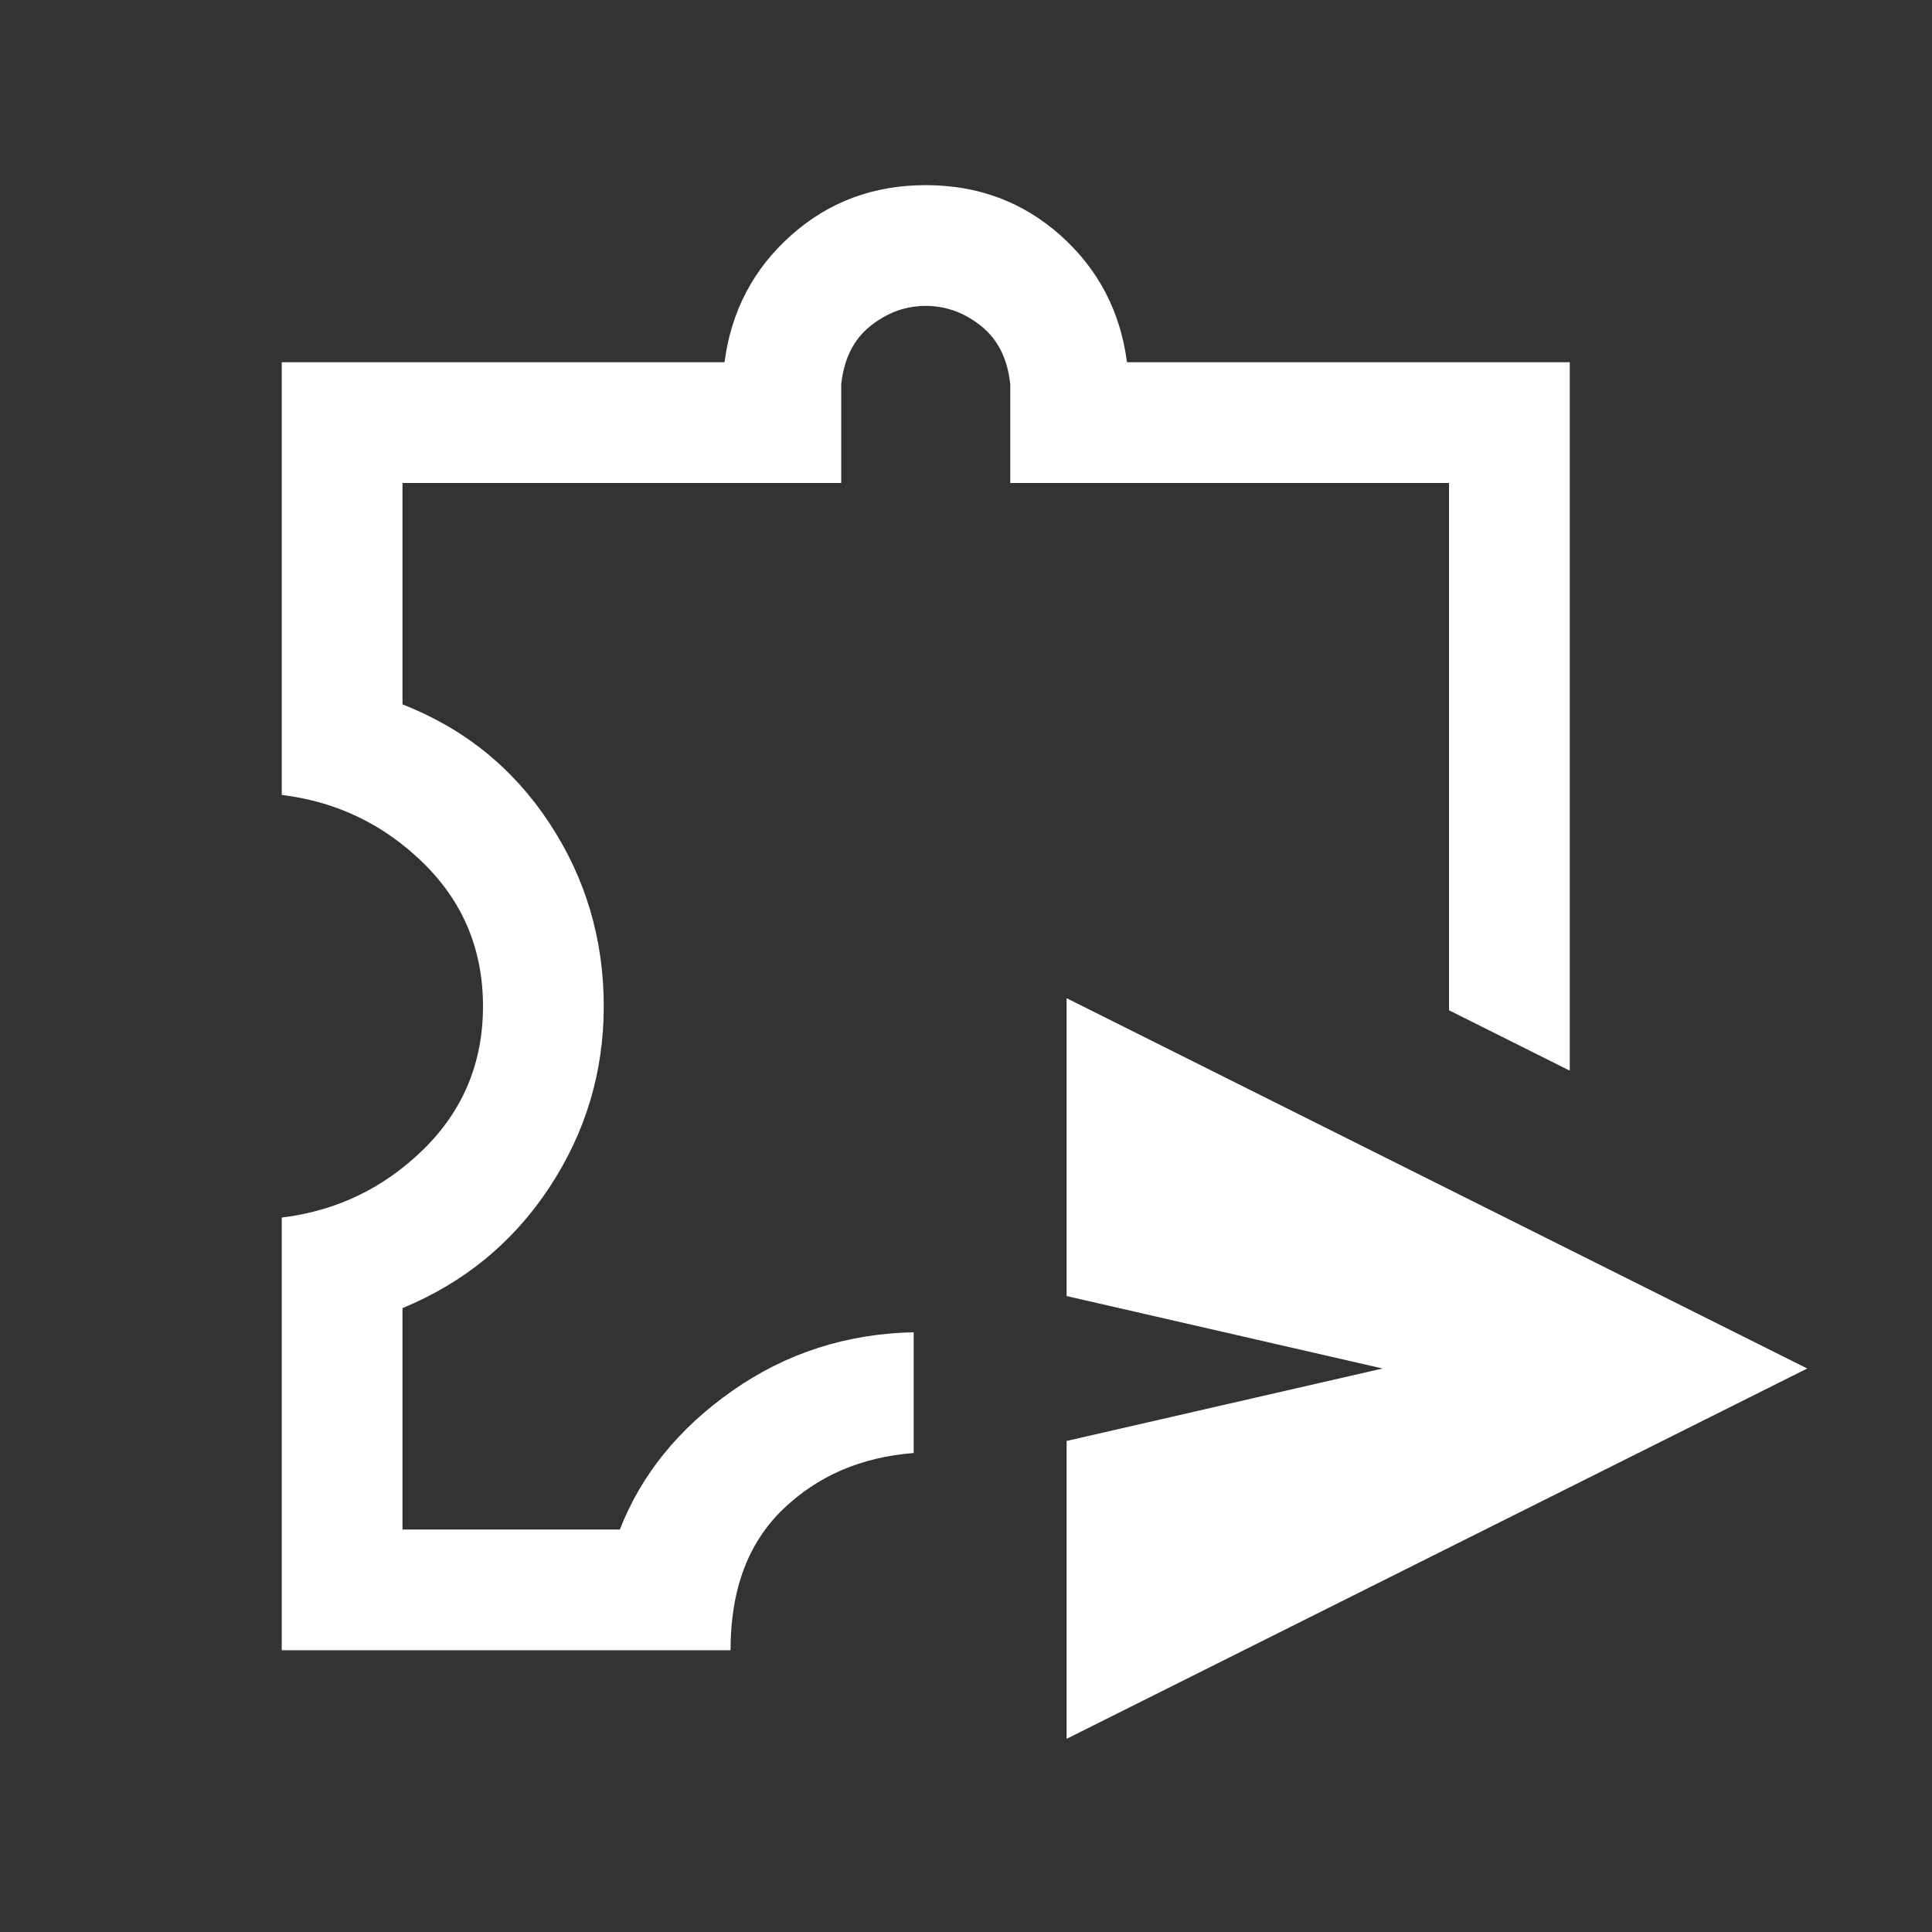
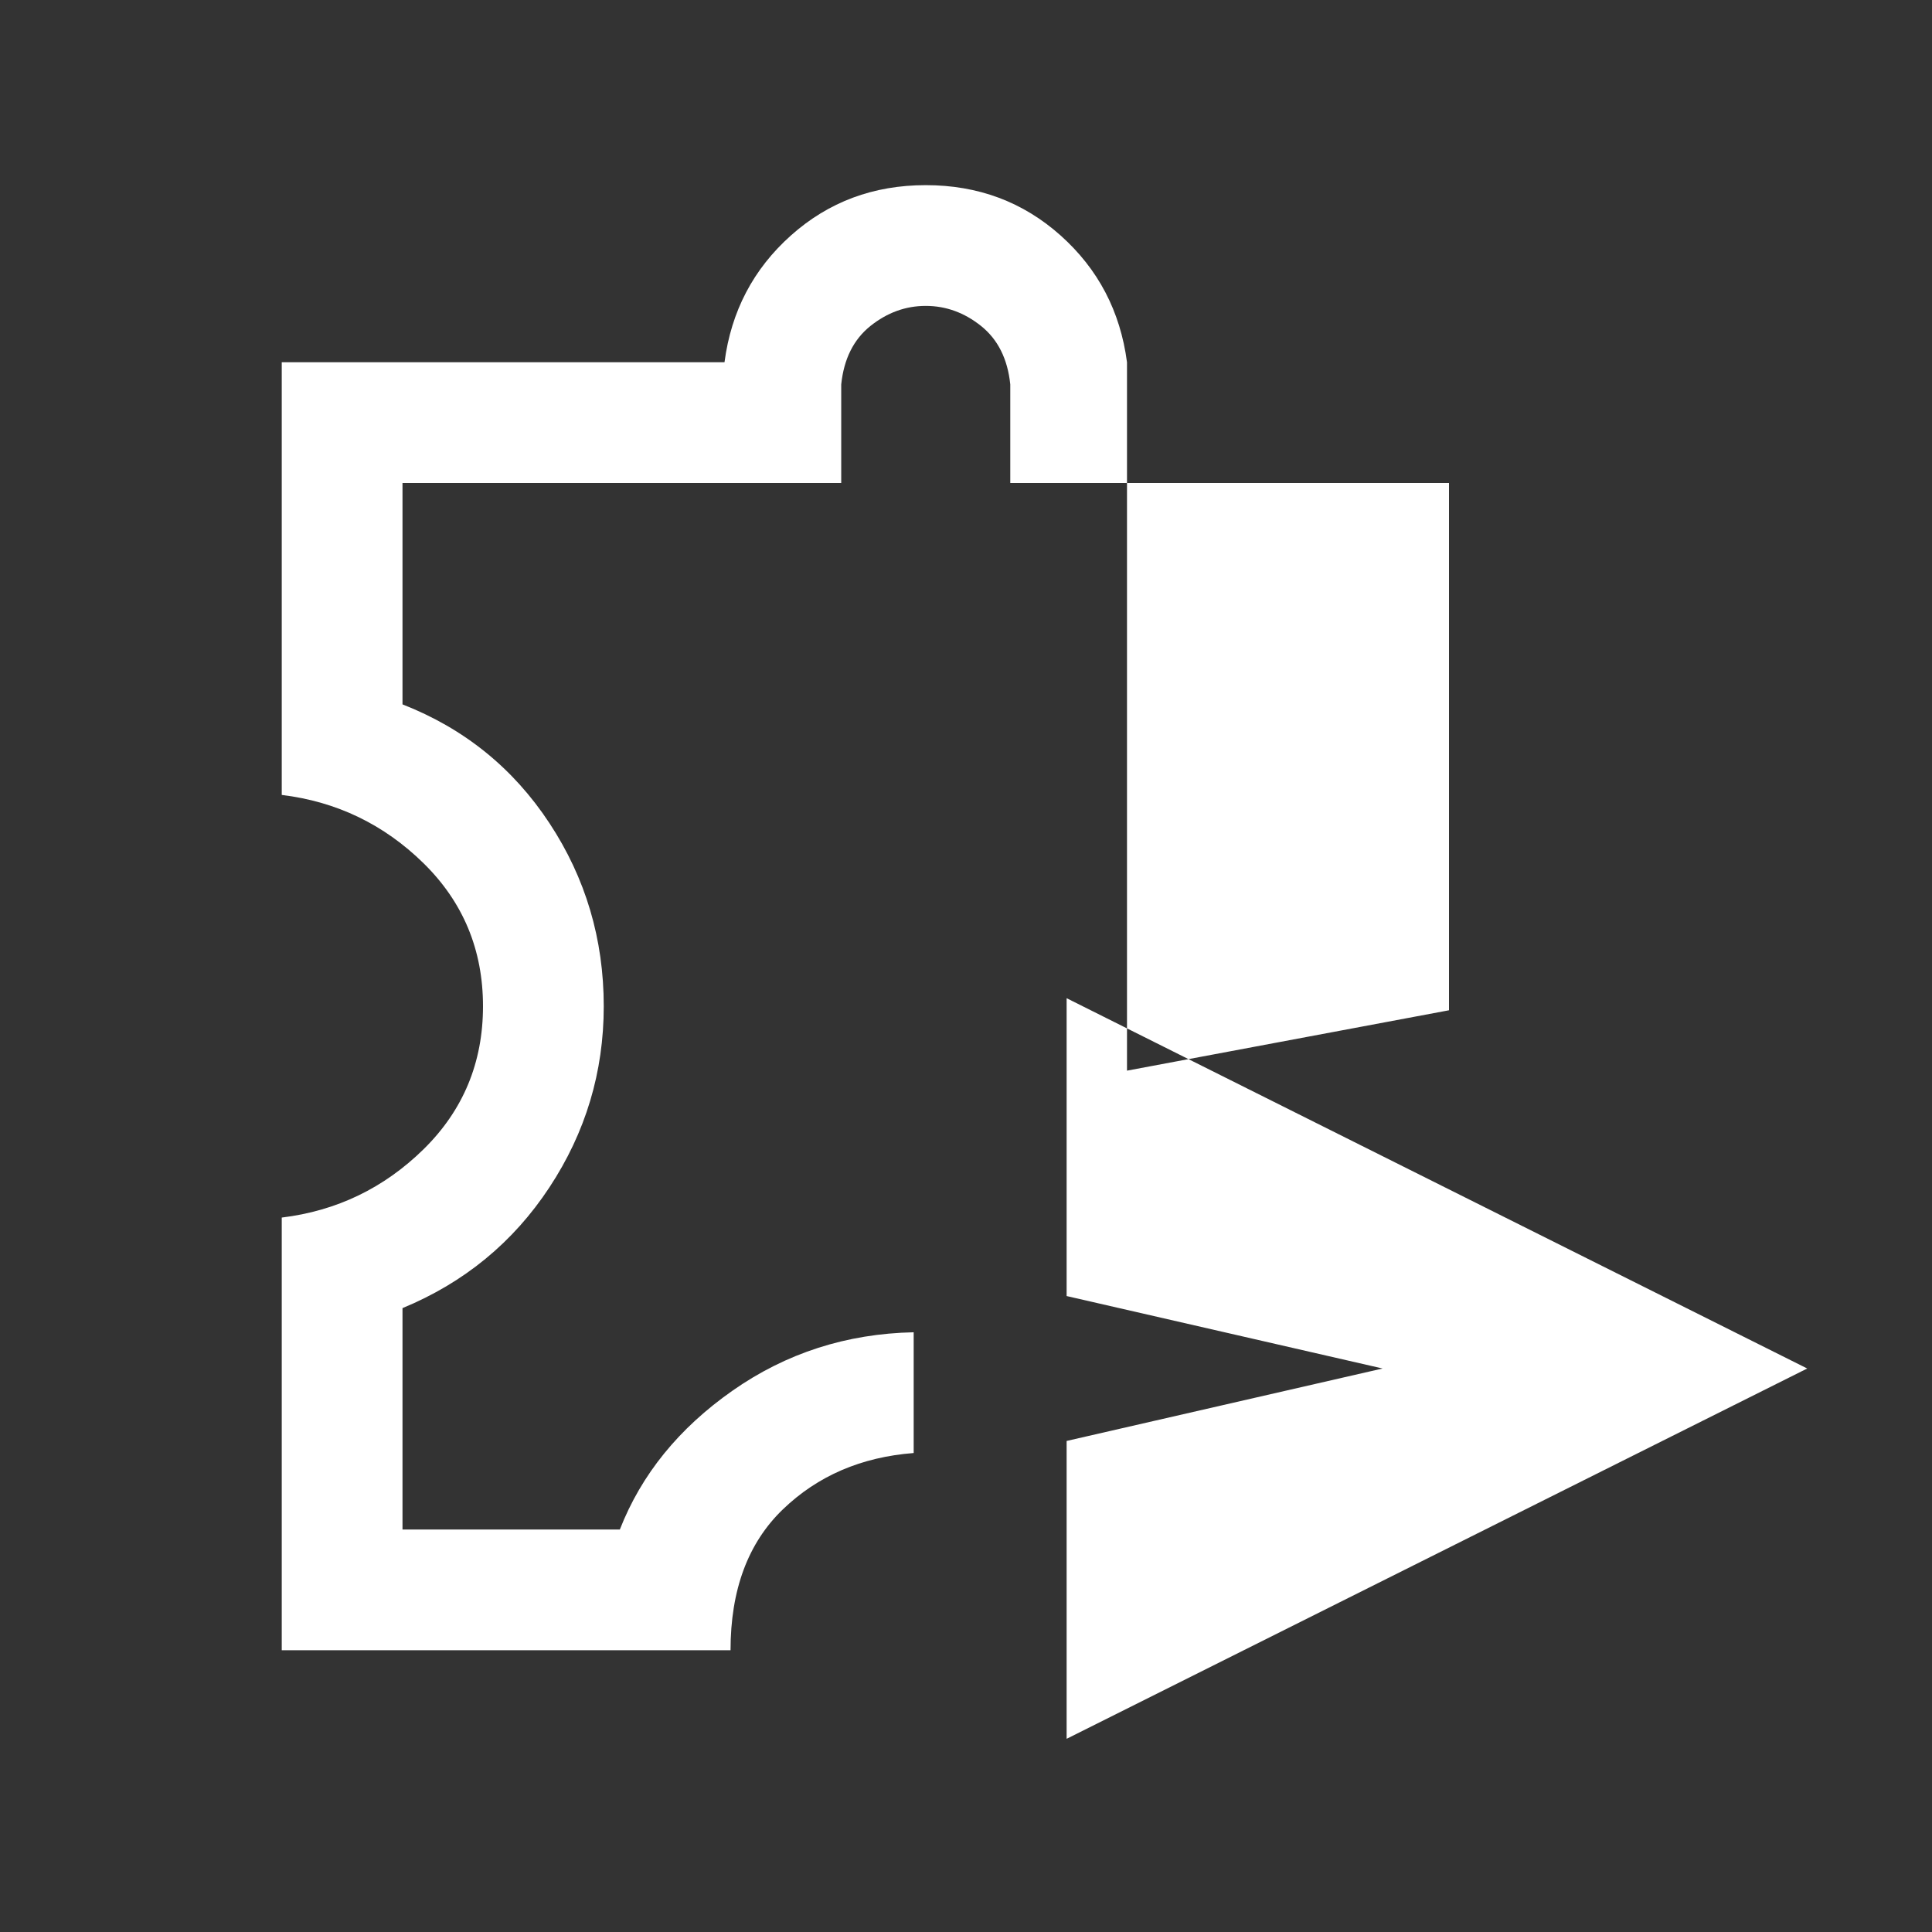
<svg xmlns="http://www.w3.org/2000/svg" width="24" height="24" viewBox="0 0 24 24" fill="none">
  <rect x="0" y="0" width="24" height="24" fill="#333333" stroke="none" />
-   <path d="M13.25 21.6V17.9L17.175 17L13.25 16.1V12.4L22.45 17L13.25 21.6ZM9.075 20.5H3.5V15.125C4.183 15.042 4.771 14.758 5.263 14.275C5.754 13.792 6 13.2 6 12.5C6 11.8 5.754 11.208 5.263 10.725C4.771 10.242 4.183 9.958 3.5 9.875V4.5H9C9.083 3.867 9.358 3.342 9.825 2.925C10.292 2.508 10.85 2.3 11.5 2.3C12.15 2.3 12.708 2.508 13.175 2.925C13.642 3.342 13.917 3.867 14 4.5H19.5V13.3L18 12.55V6H12.55V4.775C12.517 4.458 12.396 4.217 12.188 4.05C11.979 3.883 11.75 3.8 11.5 3.8C11.25 3.8 11.021 3.883 10.812 4.05C10.604 4.217 10.483 4.458 10.45 4.775V6H5V8.75C5.767 9.05 6.375 9.542 6.825 10.225C7.275 10.908 7.5 11.667 7.5 12.5C7.5 13.317 7.275 14.067 6.825 14.75C6.375 15.433 5.767 15.933 5 16.25V19H7.7C7.967 18.317 8.433 17.742 9.1 17.275C9.767 16.808 10.517 16.567 11.35 16.55V18.05C10.7 18.1 10.158 18.333 9.725 18.75C9.292 19.167 9.075 19.75 9.075 20.5Z" fill="white" />
+   <path d="M13.25 21.6V17.9L17.175 17L13.25 16.1V12.4L22.45 17L13.25 21.6ZM9.075 20.5H3.5V15.125C4.183 15.042 4.771 14.758 5.263 14.275C5.754 13.792 6 13.2 6 12.5C6 11.8 5.754 11.208 5.263 10.725C4.771 10.242 4.183 9.958 3.5 9.875V4.5H9C9.083 3.867 9.358 3.342 9.825 2.925C10.292 2.508 10.85 2.3 11.5 2.3C12.15 2.3 12.708 2.508 13.175 2.925C13.642 3.342 13.917 3.867 14 4.5V13.3L18 12.55V6H12.55V4.775C12.517 4.458 12.396 4.217 12.188 4.05C11.979 3.883 11.75 3.8 11.5 3.8C11.25 3.8 11.021 3.883 10.812 4.05C10.604 4.217 10.483 4.458 10.45 4.775V6H5V8.75C5.767 9.05 6.375 9.542 6.825 10.225C7.275 10.908 7.5 11.667 7.5 12.5C7.5 13.317 7.275 14.067 6.825 14.75C6.375 15.433 5.767 15.933 5 16.25V19H7.7C7.967 18.317 8.433 17.742 9.1 17.275C9.767 16.808 10.517 16.567 11.35 16.55V18.05C10.7 18.1 10.158 18.333 9.725 18.75C9.292 19.167 9.075 19.75 9.075 20.5Z" fill="white" />
</svg>